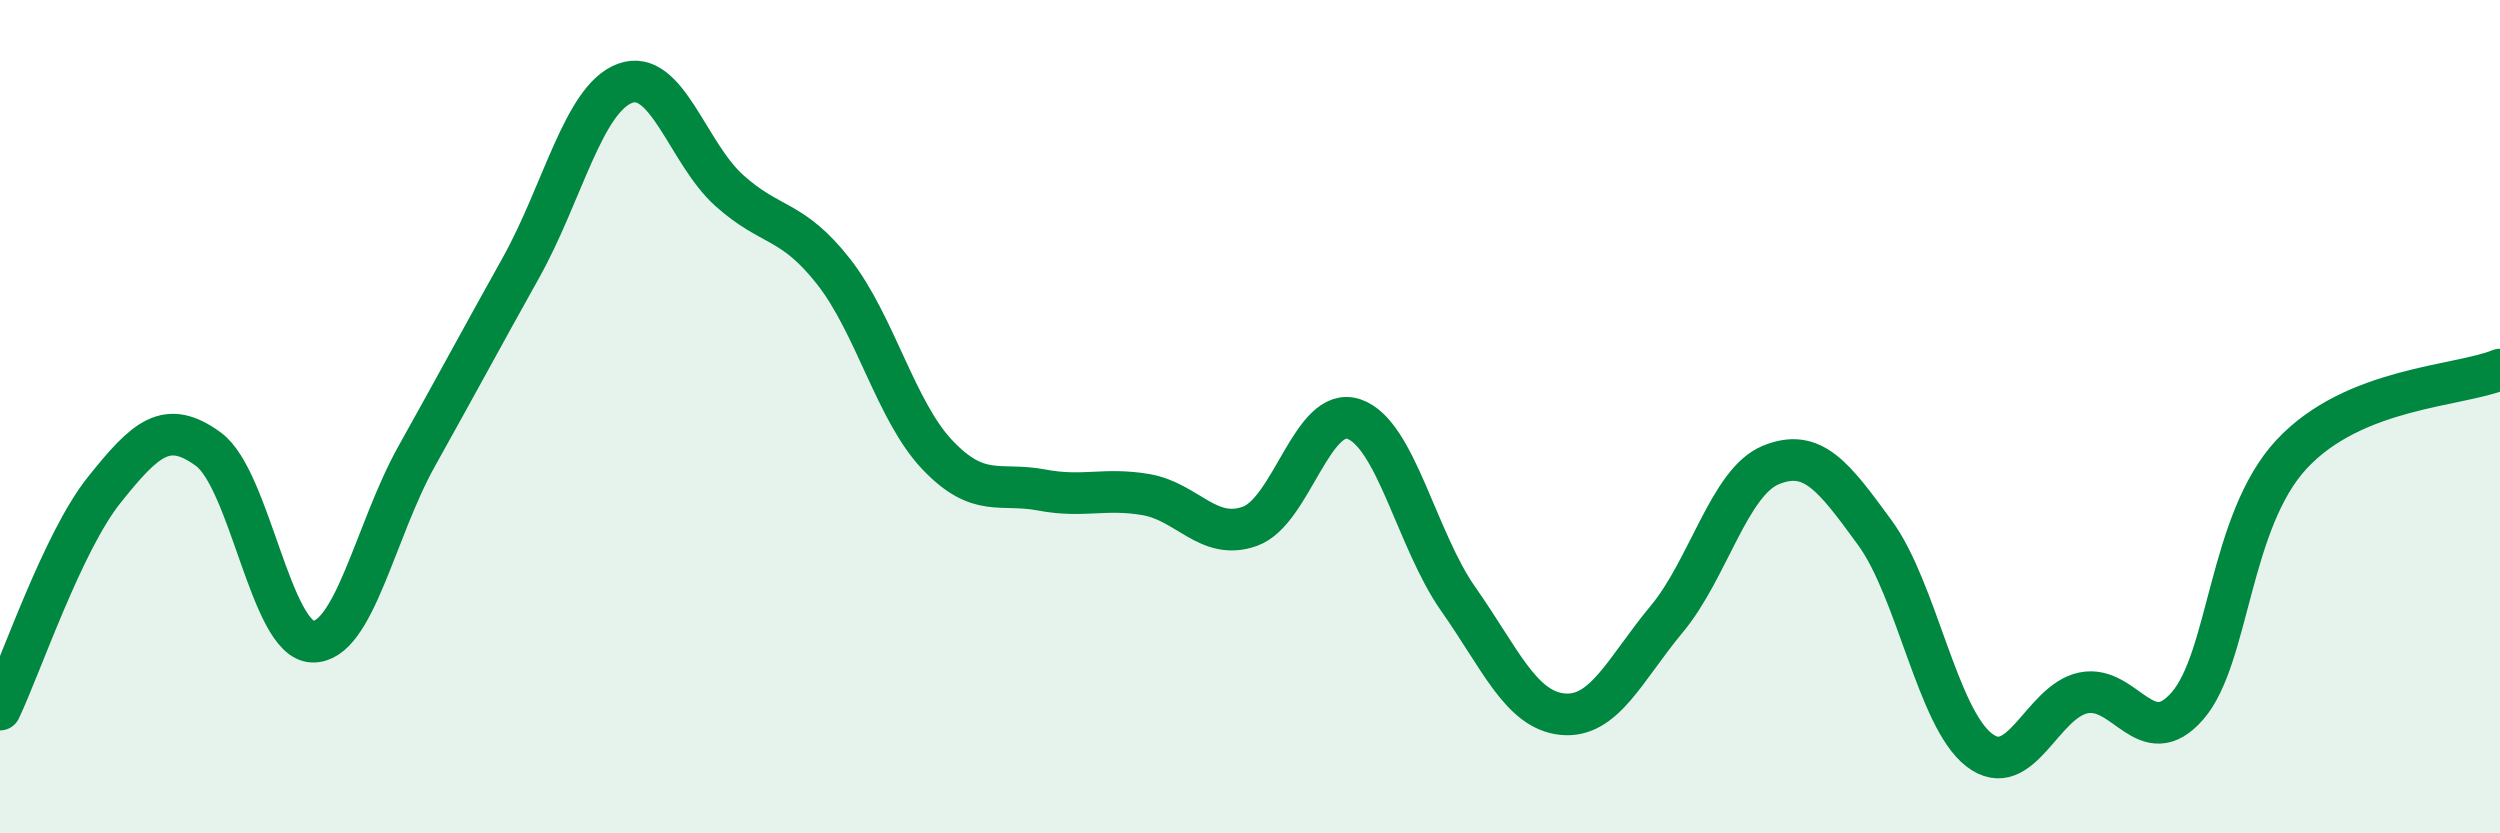
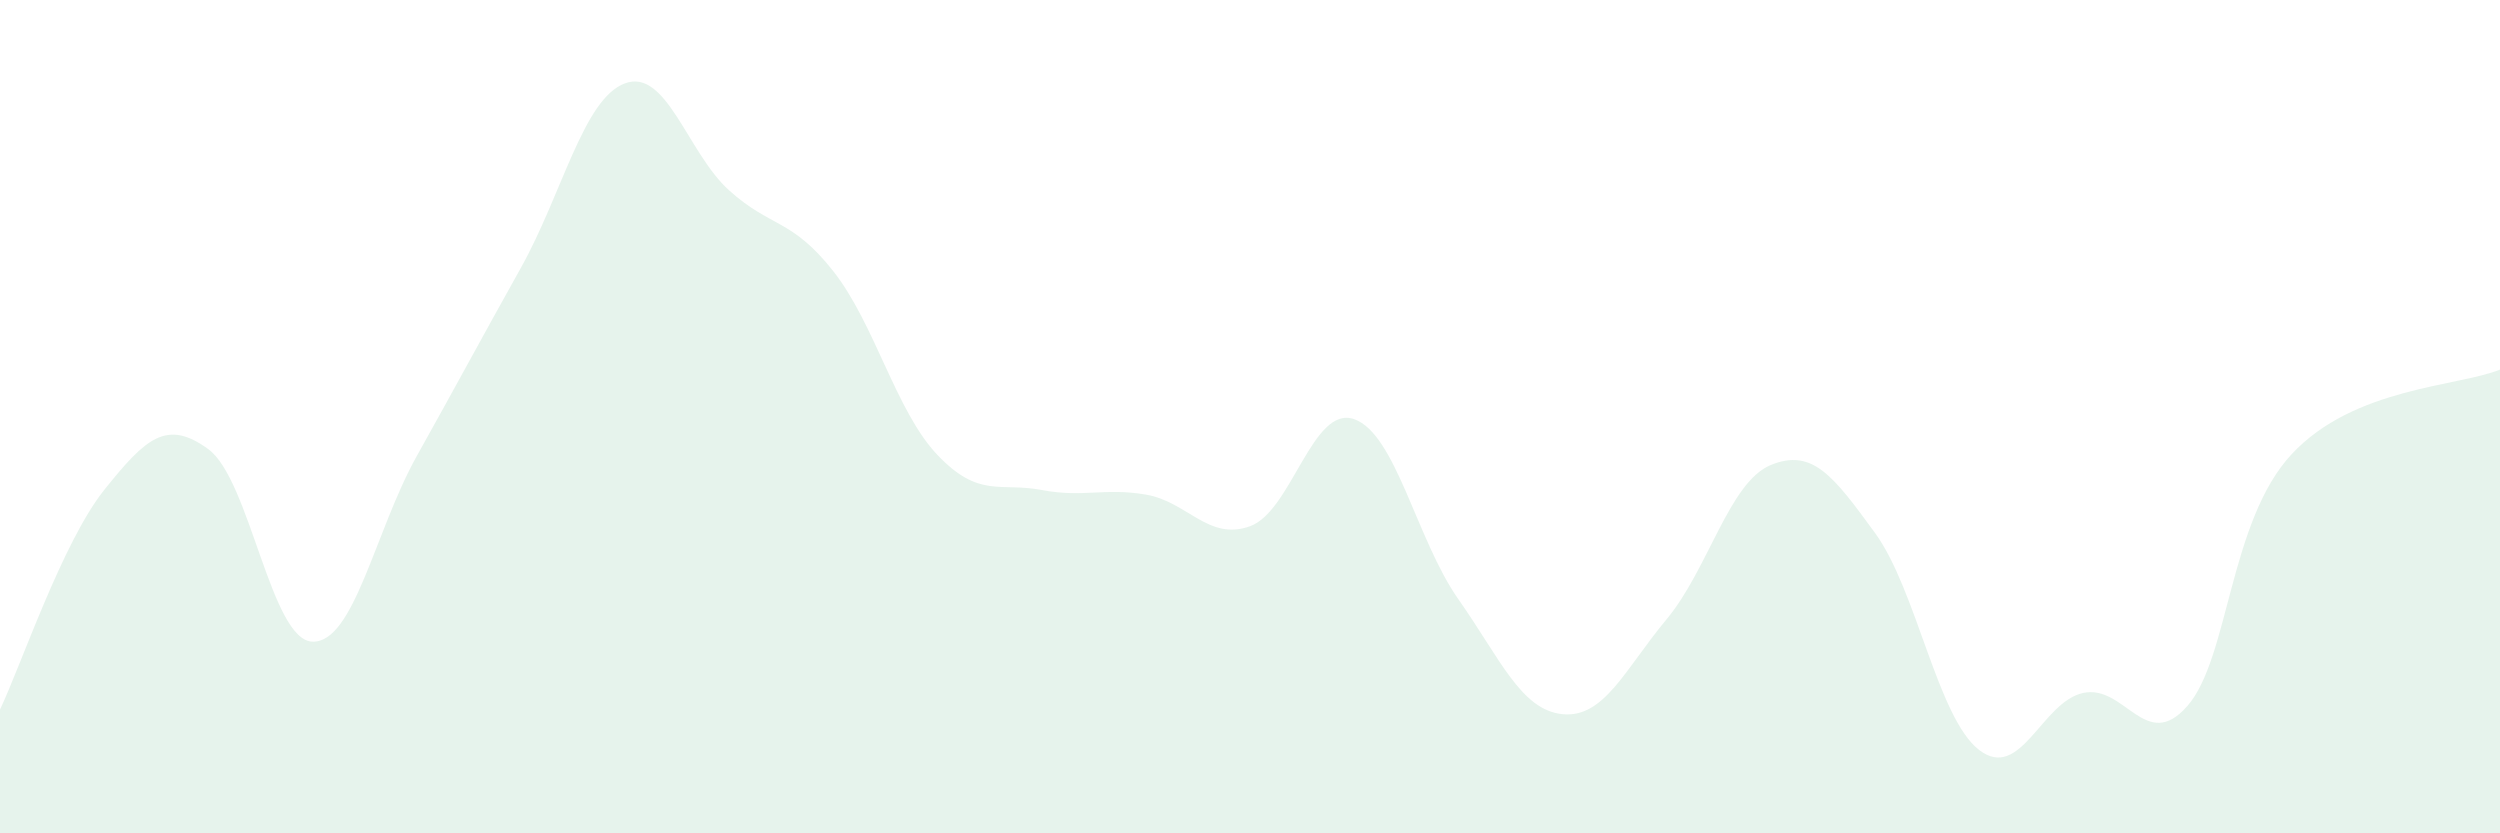
<svg xmlns="http://www.w3.org/2000/svg" width="60" height="20" viewBox="0 0 60 20">
  <path d="M 0,17.03 C 0.5,15.98 1.5,13.01 2.5,11.76 C 3.5,10.51 4,10.05 5,10.78 C 6,11.51 6.5,15.37 7.5,15.4 C 8.5,15.43 9,12.74 10,10.95 C 11,9.16 11.5,8.22 12.5,6.43 C 13.5,4.64 14,2.37 15,2 C 16,1.63 16.5,3.67 17.5,4.57 C 18.5,5.47 19,5.24 20,6.51 C 21,7.78 21.5,9.87 22.5,10.92 C 23.5,11.97 24,11.57 25,11.76 C 26,11.95 26.5,11.7 27.5,11.87 C 28.5,12.04 29,12.99 30,12.63 C 31,12.27 31.5,9.71 32.5,10.06 C 33.5,10.41 34,12.96 35,14.38 C 36,15.8 36.5,17.04 37.5,17.14 C 38.5,17.24 39,16.06 40,14.86 C 41,13.66 41.5,11.57 42.5,11.16 C 43.5,10.75 44,11.42 45,12.79 C 46,14.16 46.5,17.23 47.5,18 C 48.5,18.77 49,16.84 50,16.63 C 51,16.42 51.5,18.09 52.5,16.94 C 53.5,15.79 53.5,12.51 55,10.9 C 56.5,9.29 59,9.28 60,8.87L60 20L0 20Z" fill="#008740" opacity="0.1" stroke-linecap="round" stroke-linejoin="round" />
-   <path d="M 0,17.03 C 0.5,15.98 1.5,13.01 2.5,11.76 C 3.5,10.51 4,10.05 5,10.78 C 6,11.51 6.5,15.37 7.5,15.4 C 8.5,15.43 9,12.74 10,10.95 C 11,9.16 11.5,8.22 12.5,6.43 C 13.5,4.64 14,2.37 15,2 C 16,1.63 16.5,3.67 17.5,4.57 C 18.5,5.47 19,5.24 20,6.51 C 21,7.78 21.5,9.87 22.5,10.92 C 23.5,11.97 24,11.57 25,11.76 C 26,11.95 26.5,11.7 27.5,11.87 C 28.5,12.04 29,12.99 30,12.63 C 31,12.27 31.5,9.71 32.5,10.06 C 33.5,10.41 34,12.96 35,14.38 C 36,15.8 36.5,17.04 37.5,17.14 C 38.5,17.24 39,16.06 40,14.86 C 41,13.66 41.5,11.57 42.5,11.16 C 43.5,10.75 44,11.42 45,12.79 C 46,14.16 46.5,17.23 47.5,18 C 48.5,18.77 49,16.84 50,16.63 C 51,16.42 51.5,18.09 52.5,16.94 C 53.5,15.79 53.5,12.51 55,10.9 C 56.5,9.29 59,9.28 60,8.87" stroke="#008740" stroke-width="1" fill="none" stroke-linecap="round" stroke-linejoin="round" />
</svg>